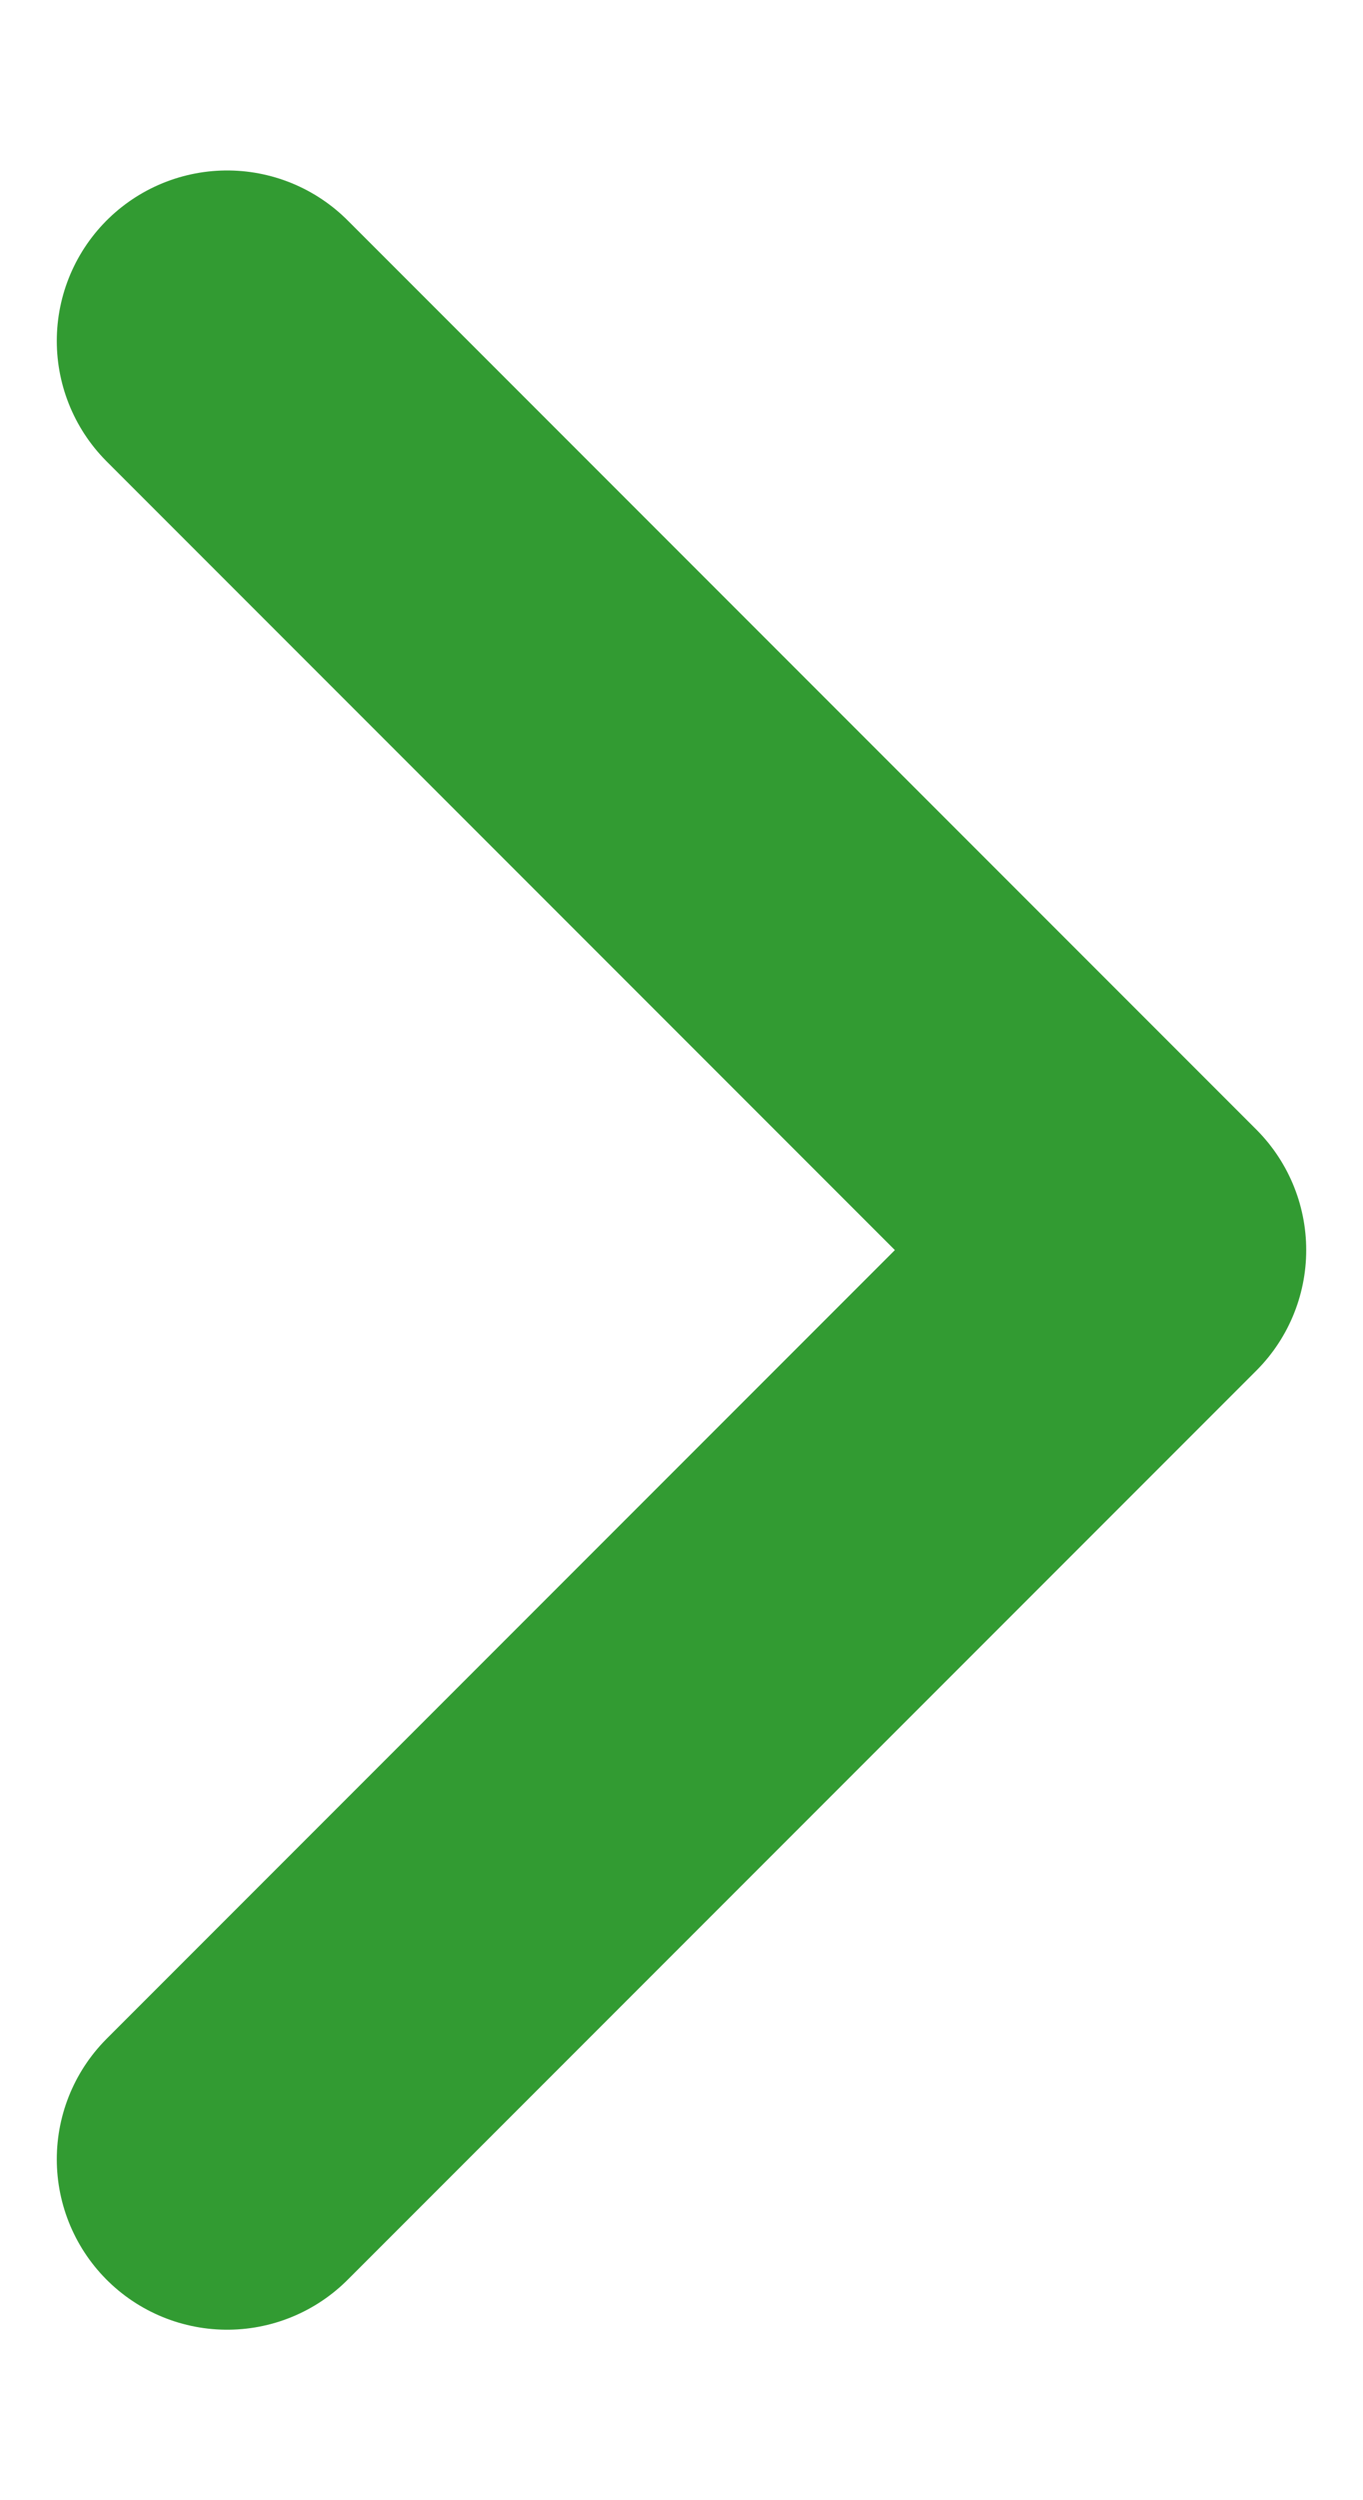
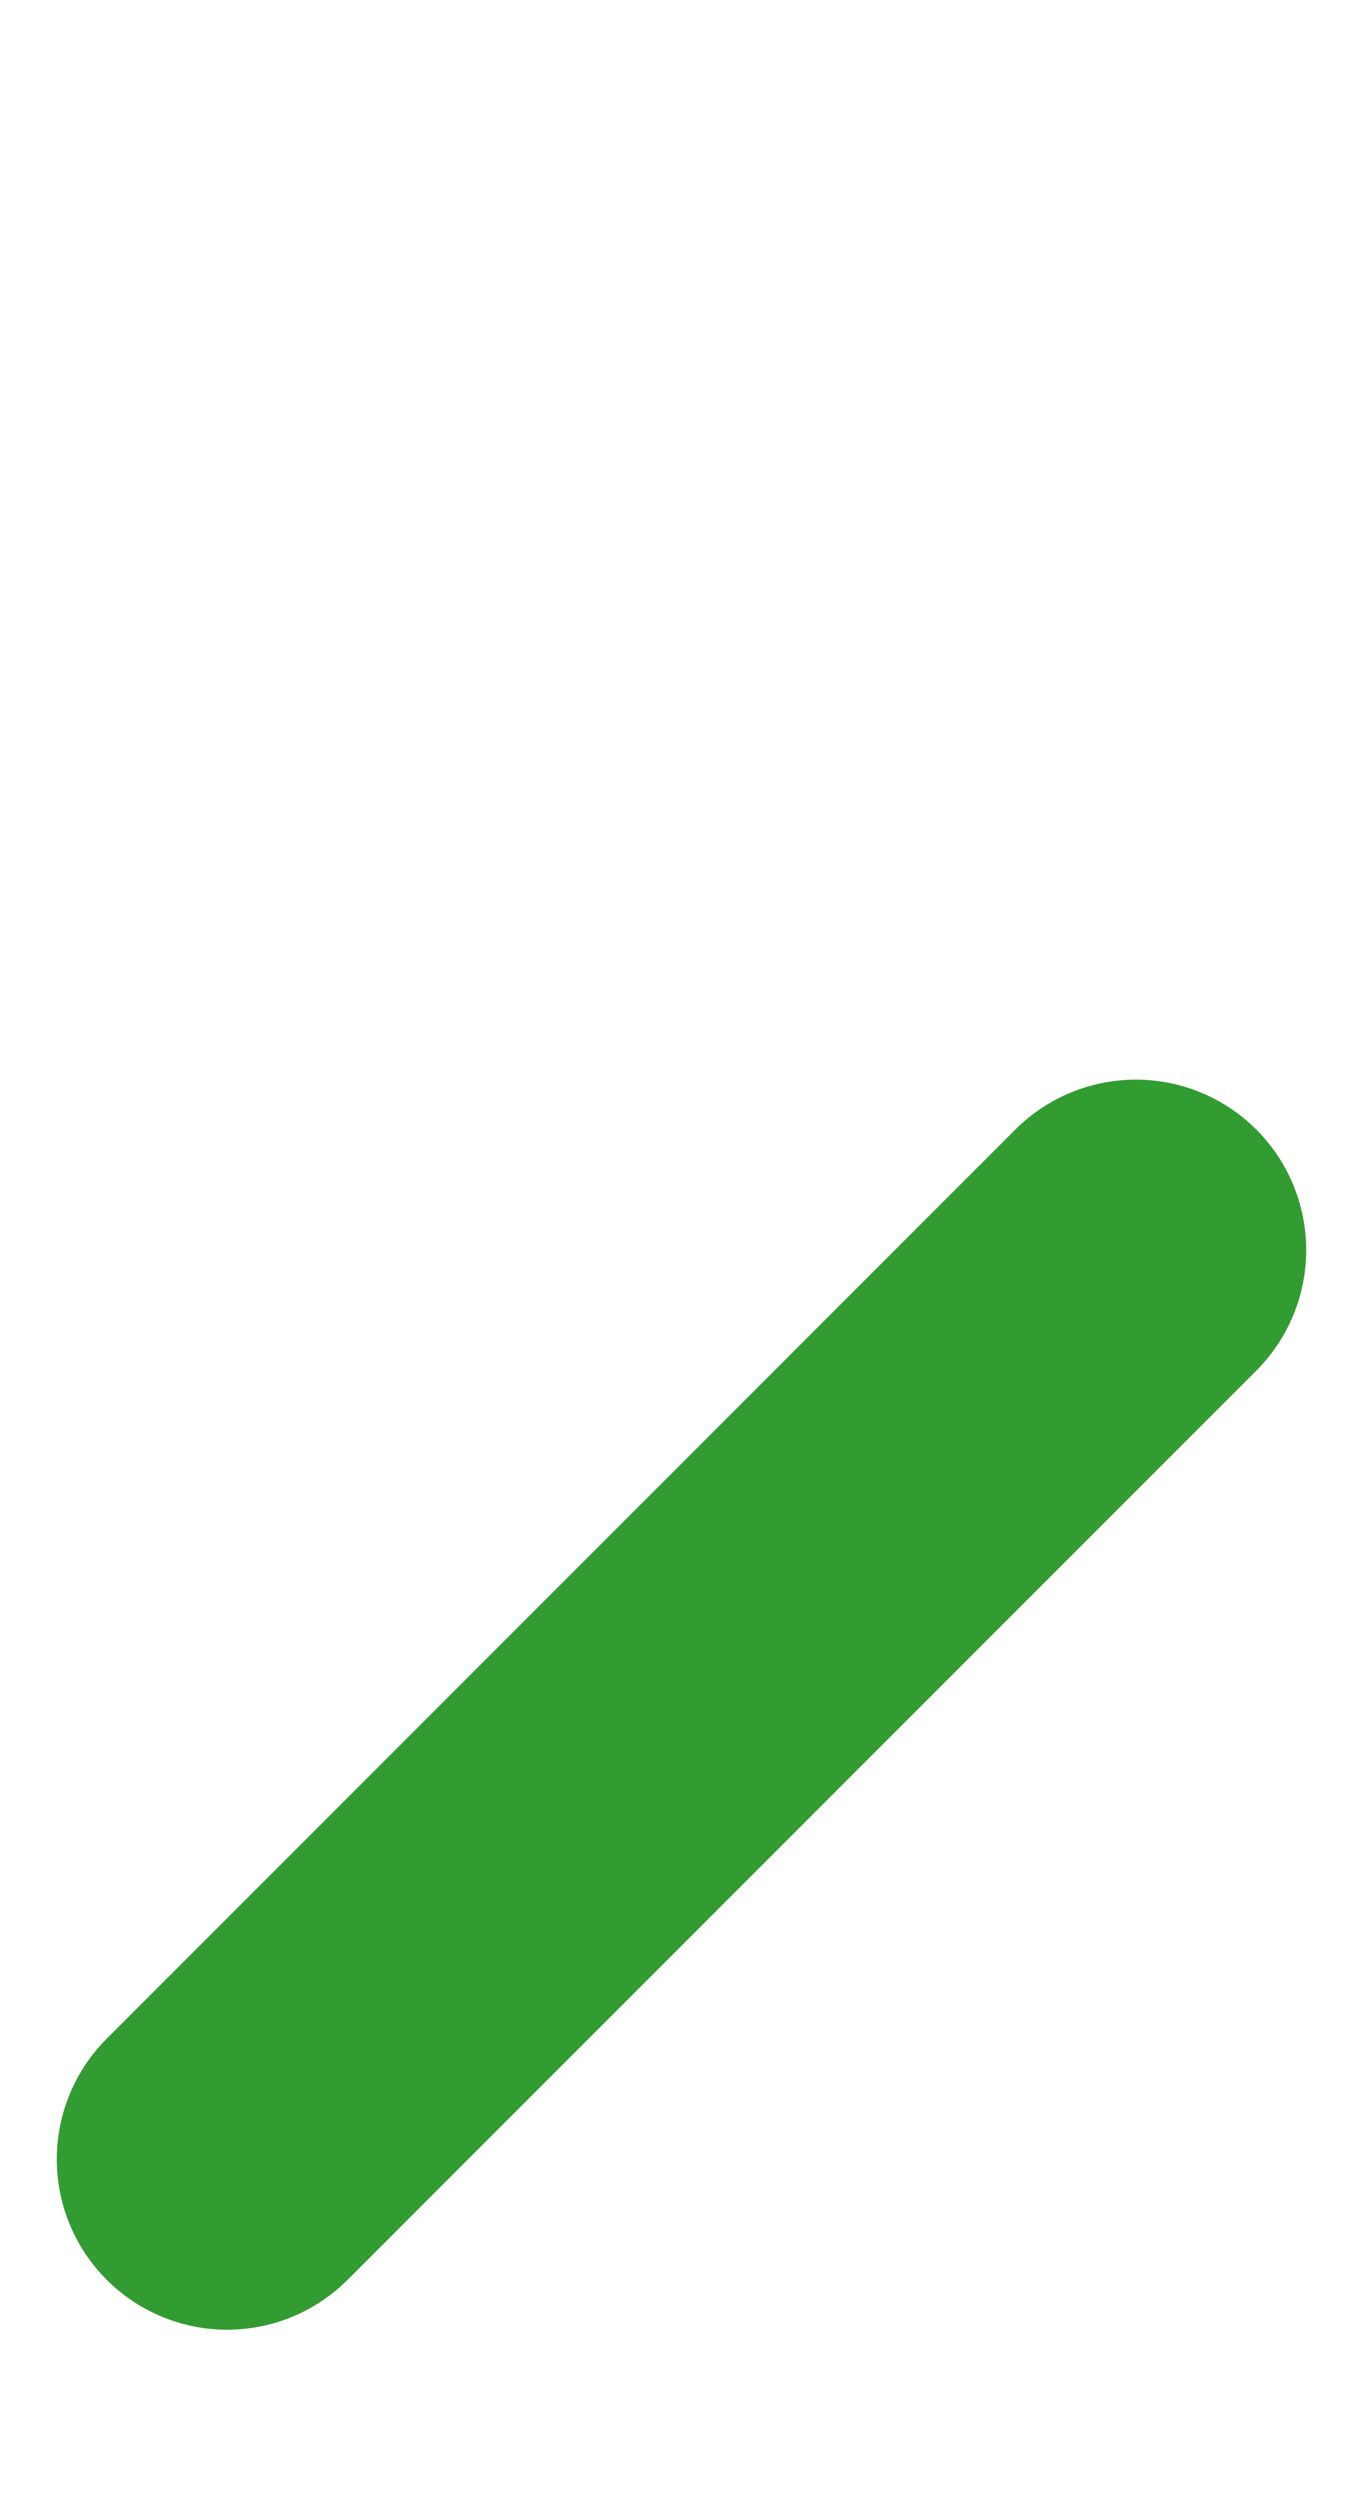
<svg xmlns="http://www.w3.org/2000/svg" width="6" height="11" viewBox="0 0 6 11" fill="none">
-   <path d="M1 9.5L3 7.5L5 5.5L1 1.5" stroke="#329B32" stroke-width="1.5" stroke-linecap="round" stroke-linejoin="round" />
+   <path d="M1 9.5L3 7.5L5 5.5" stroke="#329B32" stroke-width="1.5" stroke-linecap="round" stroke-linejoin="round" />
</svg>